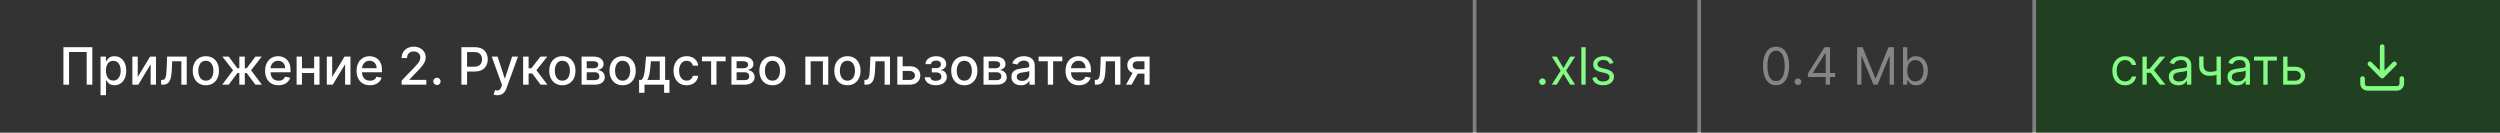
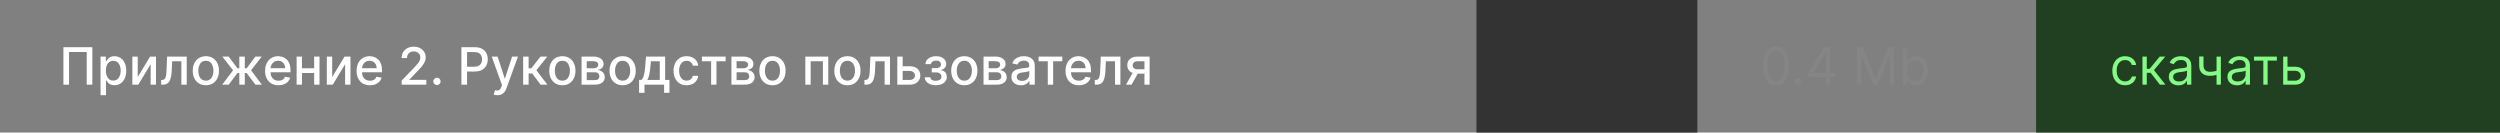
<svg xmlns="http://www.w3.org/2000/svg" width="679" height="36" viewBox="0 0 679 36" fill="none">
  <rect x="0" y="0" width="679" height="36" fill="#808080" stroke="none" />
-   <rect width="400" height="36" fill="#333333" />
  <path d="M25.078 12.818V23H23.547V14.131H18.754V23H17.223V12.818H25.078ZM27.308 25.864V15.364H28.76V16.602H28.884C28.97 16.442 29.094 16.259 29.257 16.05C29.419 15.841 29.645 15.659 29.933 15.503C30.221 15.344 30.602 15.264 31.076 15.264C31.693 15.264 32.243 15.42 32.727 15.732C33.211 16.043 33.59 16.492 33.865 17.079C34.144 17.666 34.283 18.371 34.283 19.197C34.283 20.022 34.145 20.73 33.87 21.32C33.595 21.906 33.217 22.359 32.737 22.677C32.256 22.992 31.708 23.149 31.091 23.149C30.627 23.149 30.248 23.071 29.953 22.916C29.661 22.76 29.432 22.577 29.267 22.369C29.101 22.16 28.973 21.974 28.884 21.812H28.794V25.864H27.308ZM28.765 19.182C28.765 19.719 28.842 20.189 28.998 20.594C29.154 20.998 29.379 21.315 29.674 21.543C29.969 21.769 30.331 21.881 30.758 21.881C31.202 21.881 31.573 21.764 31.872 21.528C32.17 21.29 32.395 20.967 32.548 20.559C32.704 20.151 32.782 19.692 32.782 19.182C32.782 18.678 32.705 18.226 32.553 17.825C32.404 17.424 32.178 17.107 31.877 16.875C31.578 16.643 31.206 16.527 30.758 16.527C30.327 16.527 29.963 16.638 29.664 16.86C29.369 17.082 29.146 17.392 28.993 17.79C28.841 18.188 28.765 18.651 28.765 19.182ZM37.405 20.917L40.771 15.364H42.372V23H40.915V17.442L37.564 23H35.949V15.364H37.405V20.917ZM43.769 23L43.764 21.712H44.037C44.249 21.712 44.427 21.668 44.569 21.578C44.715 21.485 44.834 21.329 44.927 21.111C45.02 20.892 45.091 20.59 45.141 20.206C45.191 19.818 45.227 19.331 45.25 18.744L45.385 15.364H50.714V23H49.258V16.646H46.762L46.642 19.241C46.613 19.871 46.548 20.421 46.449 20.892C46.352 21.363 46.212 21.755 46.026 22.07C45.84 22.382 45.602 22.616 45.31 22.771C45.018 22.924 44.664 23 44.246 23H43.769ZM55.913 23.154C55.197 23.154 54.572 22.99 54.039 22.662C53.505 22.334 53.091 21.875 52.796 21.285C52.501 20.695 52.353 20.005 52.353 19.217C52.353 18.424 52.501 17.732 52.796 17.139C53.091 16.545 53.505 16.084 54.039 15.756C54.572 15.428 55.197 15.264 55.913 15.264C56.629 15.264 57.254 15.428 57.788 15.756C58.321 16.084 58.735 16.545 59.03 17.139C59.325 17.732 59.473 18.424 59.473 19.217C59.473 20.005 59.325 20.695 59.03 21.285C58.735 21.875 58.321 22.334 57.788 22.662C57.254 22.99 56.629 23.154 55.913 23.154ZM55.918 21.906C56.382 21.906 56.767 21.784 57.072 21.538C57.377 21.293 57.602 20.967 57.748 20.559C57.897 20.151 57.971 19.702 57.971 19.212C57.971 18.724 57.897 18.277 57.748 17.869C57.602 17.458 57.377 17.129 57.072 16.88C56.767 16.631 56.382 16.507 55.918 16.507C55.451 16.507 55.063 16.631 54.755 16.88C54.45 17.129 54.223 17.458 54.074 17.869C53.928 18.277 53.855 18.724 53.855 19.212C53.855 19.702 53.928 20.151 54.074 20.559C54.223 20.967 54.45 21.293 54.755 21.538C55.063 21.784 55.451 21.906 55.918 21.906ZM60.344 23L63.302 19.092L60.379 15.364H62.109L64.471 18.535H65.002V15.364H66.489V18.535H67.006L69.368 15.364H71.098L68.189 19.092L71.132 23H69.368L66.986 19.818H66.489V23H65.002V19.818H64.505L62.109 23H60.344ZM75.634 23.154C74.882 23.154 74.234 22.993 73.69 22.672C73.15 22.347 72.733 21.891 72.438 21.305C72.146 20.715 72 20.024 72 19.232C72 18.449 72.146 17.76 72.438 17.163C72.733 16.567 73.144 16.101 73.671 15.766C74.201 15.432 74.82 15.264 75.53 15.264C75.961 15.264 76.378 15.335 76.783 15.478C77.187 15.62 77.55 15.844 77.871 16.149C78.193 16.454 78.447 16.85 78.632 17.337C78.818 17.821 78.91 18.41 78.91 19.102V19.629H72.84V18.516H77.454C77.454 18.125 77.374 17.778 77.215 17.477C77.056 17.172 76.832 16.931 76.544 16.756C76.259 16.58 75.924 16.492 75.54 16.492C75.122 16.492 74.758 16.595 74.446 16.8C74.138 17.003 73.899 17.268 73.73 17.596C73.564 17.921 73.481 18.274 73.481 18.655V19.525C73.481 20.035 73.571 20.47 73.75 20.827C73.932 21.185 74.186 21.459 74.511 21.648C74.835 21.833 75.215 21.926 75.649 21.926C75.931 21.926 76.188 21.886 76.42 21.807C76.652 21.724 76.852 21.601 77.021 21.439C77.19 21.276 77.32 21.076 77.409 20.837L78.816 21.091C78.703 21.505 78.501 21.868 78.21 22.18C77.921 22.488 77.558 22.728 77.121 22.901C76.687 23.07 76.191 23.154 75.634 23.154ZM85.735 18.541V19.828H81.599V18.541H85.735ZM82.016 15.364V23H80.56V15.364H82.016ZM86.774 15.364V23H85.323V15.364H86.774ZM90.22 20.917L93.585 15.364H95.186V23H93.73V17.442L90.379 23H88.763V15.364H90.22V20.917ZM100.476 23.154C99.724 23.154 99.076 22.993 98.532 22.672C97.992 22.347 97.574 21.891 97.279 21.305C96.988 20.715 96.842 20.024 96.842 19.232C96.842 18.449 96.988 17.76 97.279 17.163C97.574 16.567 97.985 16.101 98.512 15.766C99.043 15.432 99.662 15.264 100.372 15.264C100.802 15.264 101.22 15.335 101.624 15.478C102.029 15.62 102.392 15.844 102.713 16.149C103.035 16.454 103.288 16.85 103.474 17.337C103.66 17.821 103.752 18.41 103.752 19.102V19.629H97.682V18.516H102.296C102.296 18.125 102.216 17.778 102.057 17.477C101.898 17.172 101.674 16.931 101.386 16.756C101.101 16.58 100.766 16.492 100.382 16.492C99.964 16.492 99.599 16.595 99.288 16.8C98.98 17.003 98.741 17.268 98.572 17.596C98.406 17.921 98.323 18.274 98.323 18.655V19.525C98.323 20.035 98.413 20.47 98.592 20.827C98.774 21.185 99.028 21.459 99.353 21.648C99.677 21.833 100.057 21.926 100.491 21.926C100.773 21.926 101.03 21.886 101.262 21.807C101.494 21.724 101.694 21.601 101.863 21.439C102.032 21.276 102.161 21.076 102.251 20.837L103.658 21.091C103.545 21.505 103.343 21.868 103.051 22.18C102.763 22.488 102.4 22.728 101.963 22.901C101.528 23.07 101.033 23.154 100.476 23.154ZM109.087 23V21.886L112.532 18.317C112.9 17.929 113.203 17.589 113.442 17.298C113.684 17.003 113.865 16.723 113.984 16.457C114.103 16.192 114.163 15.911 114.163 15.612C114.163 15.274 114.083 14.982 113.924 14.737C113.765 14.489 113.548 14.298 113.273 14.165C112.998 14.03 112.688 13.962 112.343 13.962C111.979 13.962 111.66 14.036 111.389 14.185C111.117 14.335 110.908 14.545 110.762 14.817C110.616 15.088 110.544 15.407 110.544 15.771H109.077C109.077 15.152 109.219 14.61 109.504 14.146C109.789 13.682 110.181 13.322 110.678 13.067C111.175 12.808 111.74 12.679 112.373 12.679C113.013 12.679 113.576 12.807 114.063 13.062C114.554 13.314 114.937 13.658 115.212 14.096C115.487 14.53 115.624 15.021 115.624 15.568C115.624 15.945 115.553 16.315 115.411 16.676C115.271 17.037 115.028 17.44 114.68 17.884C114.332 18.325 113.848 18.86 113.228 19.49L111.205 21.608V21.683H115.789V23H109.087ZM118.672 23.095C118.4 23.095 118.167 22.998 117.971 22.806C117.776 22.611 117.678 22.375 117.678 22.1C117.678 21.828 117.776 21.596 117.971 21.404C118.167 21.209 118.4 21.111 118.672 21.111C118.944 21.111 119.177 21.209 119.373 21.404C119.569 21.596 119.666 21.828 119.666 22.1C119.666 22.282 119.62 22.45 119.527 22.602C119.438 22.751 119.318 22.871 119.169 22.96C119.02 23.05 118.854 23.095 118.672 23.095ZM125.318 23V12.818H128.947C129.739 12.818 130.395 12.962 130.916 13.251C131.436 13.539 131.826 13.934 132.084 14.434C132.343 14.931 132.472 15.491 132.472 16.114C132.472 16.741 132.341 17.304 132.079 17.805C131.821 18.302 131.43 18.696 130.906 18.988C130.386 19.276 129.731 19.421 128.942 19.421H126.446V18.118H128.803C129.303 18.118 129.709 18.032 130.021 17.859C130.333 17.684 130.561 17.445 130.707 17.143C130.853 16.842 130.926 16.499 130.926 16.114C130.926 15.73 130.853 15.389 130.707 15.09C130.561 14.792 130.331 14.558 130.016 14.389C129.704 14.22 129.293 14.136 128.783 14.136H126.854V23H125.318ZM135.093 25.864C134.871 25.864 134.669 25.845 134.487 25.809C134.304 25.776 134.169 25.739 134.079 25.7L134.437 24.482C134.709 24.555 134.951 24.586 135.163 24.576C135.375 24.566 135.562 24.486 135.725 24.337C135.89 24.188 136.036 23.945 136.162 23.607L136.346 23.099L133.552 15.364H135.143L137.077 21.29H137.156L139.09 15.364H140.686L137.539 24.019C137.393 24.417 137.208 24.753 136.982 25.028C136.757 25.307 136.489 25.516 136.177 25.655C135.865 25.794 135.504 25.864 135.093 25.864ZM142.083 23V15.364H143.57V18.565H144.286L146.806 15.364H148.646L145.688 19.077L148.681 23H146.836L144.534 19.947H143.57V23H142.083ZM152.737 23.154C152.021 23.154 151.397 22.99 150.863 22.662C150.329 22.334 149.915 21.875 149.62 21.285C149.325 20.695 149.178 20.005 149.178 19.217C149.178 18.424 149.325 17.732 149.62 17.139C149.915 16.545 150.329 16.084 150.863 15.756C151.397 15.428 152.021 15.264 152.737 15.264C153.453 15.264 154.078 15.428 154.612 15.756C155.145 16.084 155.56 16.545 155.855 17.139C156.15 17.732 156.297 18.424 156.297 19.217C156.297 20.005 156.15 20.695 155.855 21.285C155.56 21.875 155.145 22.334 154.612 22.662C154.078 22.99 153.453 23.154 152.737 23.154ZM152.742 21.906C153.206 21.906 153.591 21.784 153.896 21.538C154.201 21.293 154.426 20.967 154.572 20.559C154.721 20.151 154.796 19.702 154.796 19.212C154.796 18.724 154.721 18.277 154.572 17.869C154.426 17.458 154.201 17.129 153.896 16.88C153.591 16.631 153.206 16.507 152.742 16.507C152.275 16.507 151.887 16.631 151.579 16.88C151.274 17.129 151.047 17.458 150.898 17.869C150.752 18.277 150.679 18.724 150.679 19.212C150.679 19.702 150.752 20.151 150.898 20.559C151.047 20.967 151.274 21.293 151.579 21.538C151.887 21.784 152.275 21.906 152.742 21.906ZM157.956 23V15.364H161.123C161.985 15.364 162.668 15.548 163.172 15.915C163.675 16.28 163.927 16.776 163.927 17.402C163.927 17.849 163.785 18.204 163.5 18.466C163.215 18.728 162.837 18.903 162.366 18.993C162.708 19.033 163.021 19.135 163.306 19.301C163.591 19.463 163.819 19.682 163.992 19.957C164.167 20.233 164.255 20.561 164.255 20.942C164.255 21.346 164.151 21.704 163.942 22.016C163.733 22.324 163.43 22.566 163.032 22.741C162.638 22.914 162.162 23 161.605 23H157.956ZM159.353 21.757H161.605C161.973 21.757 162.262 21.669 162.471 21.494C162.679 21.318 162.784 21.079 162.784 20.778C162.784 20.423 162.679 20.145 162.471 19.942C162.262 19.737 161.973 19.634 161.605 19.634H159.353V21.757ZM159.353 18.546H161.138C161.417 18.546 161.655 18.506 161.854 18.426C162.056 18.347 162.21 18.234 162.316 18.088C162.426 17.939 162.48 17.763 162.48 17.561C162.48 17.266 162.359 17.036 162.118 16.87C161.876 16.704 161.544 16.621 161.123 16.621H159.353V18.546ZM169.103 23.154C168.387 23.154 167.762 22.99 167.228 22.662C166.695 22.334 166.28 21.875 165.985 21.285C165.69 20.695 165.543 20.005 165.543 19.217C165.543 18.424 165.69 17.732 165.985 17.139C166.28 16.545 166.695 16.084 167.228 15.756C167.762 15.428 168.387 15.264 169.103 15.264C169.819 15.264 170.443 15.428 170.977 15.756C171.511 16.084 171.925 16.545 172.22 17.139C172.515 17.732 172.662 18.424 172.662 19.217C172.662 20.005 172.515 20.695 172.22 21.285C171.925 21.875 171.511 22.334 170.977 22.662C170.443 22.99 169.819 23.154 169.103 23.154ZM169.108 21.906C169.572 21.906 169.956 21.784 170.261 21.538C170.566 21.293 170.791 20.967 170.937 20.559C171.086 20.151 171.161 19.702 171.161 19.212C171.161 18.724 171.086 18.277 170.937 17.869C170.791 17.458 170.566 17.129 170.261 16.88C169.956 16.631 169.572 16.507 169.108 16.507C168.64 16.507 168.252 16.631 167.944 16.88C167.639 17.129 167.412 17.458 167.263 17.869C167.117 18.277 167.044 18.724 167.044 19.212C167.044 19.702 167.117 20.151 167.263 20.559C167.412 20.967 167.639 21.293 167.944 21.538C168.252 21.784 168.64 21.906 169.108 21.906ZM173.576 25.202V21.712H174.197C174.356 21.567 174.491 21.392 174.6 21.19C174.713 20.988 174.807 20.748 174.883 20.47C174.963 20.191 175.029 19.866 175.082 19.495C175.135 19.12 175.182 18.693 175.221 18.212L175.46 15.364H180.65V21.712H181.824V25.202H180.372V23H175.047V25.202H173.576ZM175.788 21.712H179.199V16.636H176.792L176.633 18.212C176.557 19.014 176.461 19.71 176.345 20.3C176.229 20.887 176.043 21.358 175.788 21.712ZM186.493 23.154C185.754 23.154 185.118 22.987 184.584 22.652C184.054 22.314 183.646 21.848 183.361 21.255C183.076 20.662 182.934 19.982 182.934 19.217C182.934 18.441 183.079 17.757 183.371 17.163C183.663 16.567 184.074 16.101 184.604 15.766C185.134 15.432 185.759 15.264 186.478 15.264C187.058 15.264 187.575 15.372 188.029 15.587C188.484 15.8 188.85 16.098 189.128 16.482C189.41 16.867 189.577 17.316 189.63 17.829H188.184C188.104 17.472 187.922 17.163 187.637 16.905C187.355 16.646 186.977 16.517 186.503 16.517C186.089 16.517 185.726 16.626 185.414 16.845C185.106 17.061 184.866 17.369 184.694 17.77C184.521 18.168 184.435 18.638 184.435 19.182C184.435 19.739 184.52 20.219 184.689 20.624C184.858 21.028 185.096 21.341 185.404 21.563C185.716 21.785 186.082 21.896 186.503 21.896C186.785 21.896 187.04 21.845 187.269 21.742C187.501 21.636 187.695 21.485 187.85 21.29C188.01 21.094 188.121 20.859 188.184 20.584H189.63C189.577 21.078 189.417 21.518 189.148 21.906C188.88 22.294 188.52 22.599 188.069 22.821C187.622 23.043 187.096 23.154 186.493 23.154ZM190.642 16.646V15.364H197.085V16.646H194.594V23H193.143V16.646H190.642ZM198.657 23V15.364H201.824C202.686 15.364 203.369 15.548 203.873 15.915C204.376 16.28 204.628 16.776 204.628 17.402C204.628 17.849 204.486 18.204 204.201 18.466C203.916 18.728 203.538 18.903 203.067 18.993C203.409 19.033 203.722 19.135 204.007 19.301C204.292 19.463 204.521 19.682 204.693 19.957C204.869 20.233 204.956 20.561 204.956 20.942C204.956 21.346 204.852 21.704 204.643 22.016C204.434 22.324 204.131 22.566 203.733 22.741C203.339 22.914 202.863 23 202.307 23H198.657ZM200.055 21.757H202.307C202.675 21.757 202.963 21.669 203.172 21.494C203.381 21.318 203.485 21.079 203.485 20.778C203.485 20.423 203.381 20.145 203.172 19.942C202.963 19.737 202.675 19.634 202.307 19.634H200.055V21.757ZM200.055 18.546H201.839C202.118 18.546 202.356 18.506 202.555 18.426C202.757 18.347 202.912 18.234 203.018 18.088C203.127 17.939 203.182 17.763 203.182 17.561C203.182 17.266 203.061 17.036 202.819 16.87C202.577 16.704 202.245 16.621 201.824 16.621H200.055V18.546ZM209.804 23.154C209.088 23.154 208.463 22.99 207.93 22.662C207.396 22.334 206.982 21.875 206.687 21.285C206.392 20.695 206.244 20.005 206.244 19.217C206.244 18.424 206.392 17.732 206.687 17.139C206.982 16.545 207.396 16.084 207.93 15.756C208.463 15.428 209.088 15.264 209.804 15.264C210.52 15.264 211.144 15.428 211.678 15.756C212.212 16.084 212.626 16.545 212.921 17.139C213.216 17.732 213.363 18.424 213.363 19.217C213.363 20.005 213.216 20.695 212.921 21.285C212.626 21.875 212.212 22.334 211.678 22.662C211.144 22.99 210.52 23.154 209.804 23.154ZM209.809 21.906C210.273 21.906 210.657 21.784 210.962 21.538C211.267 21.293 211.492 20.967 211.638 20.559C211.787 20.151 211.862 19.702 211.862 19.212C211.862 18.724 211.787 18.277 211.638 17.869C211.492 17.458 211.267 17.129 210.962 16.88C210.657 16.631 210.273 16.507 209.809 16.507C209.341 16.507 208.954 16.631 208.645 16.88C208.34 17.129 208.113 17.458 207.964 17.869C207.818 18.277 207.746 18.724 207.746 19.212C207.746 19.702 207.818 20.151 207.964 20.559C208.113 20.967 208.34 21.293 208.645 21.538C208.954 21.784 209.341 21.906 209.809 21.906ZM218.728 23V15.364H224.957V23H223.501V16.646H220.175V23H218.728ZM230.161 23.154C229.445 23.154 228.821 22.99 228.287 22.662C227.753 22.334 227.339 21.875 227.044 21.285C226.749 20.695 226.602 20.005 226.602 19.217C226.602 18.424 226.749 17.732 227.044 17.139C227.339 16.545 227.753 16.084 228.287 15.756C228.821 15.428 229.445 15.264 230.161 15.264C230.877 15.264 231.502 15.428 232.036 15.756C232.569 16.084 232.983 16.545 233.278 17.139C233.573 17.732 233.721 18.424 233.721 19.217C233.721 20.005 233.573 20.695 233.278 21.285C232.983 21.875 232.569 22.334 232.036 22.662C231.502 22.99 230.877 23.154 230.161 23.154ZM230.166 21.906C230.63 21.906 231.015 21.784 231.32 21.538C231.625 21.293 231.85 20.967 231.996 20.559C232.145 20.151 232.219 19.702 232.219 19.212C232.219 18.724 232.145 18.277 231.996 17.869C231.85 17.458 231.625 17.129 231.32 16.88C231.015 16.631 230.63 16.507 230.166 16.507C229.699 16.507 229.311 16.631 229.003 16.88C228.698 17.129 228.471 17.458 228.322 17.869C228.176 18.277 228.103 18.724 228.103 19.212C228.103 19.702 228.176 20.151 228.322 20.559C228.471 20.967 228.698 21.293 229.003 21.538C229.311 21.784 229.699 21.906 230.166 21.906ZM234.779 23L234.774 21.712H235.047C235.259 21.712 235.436 21.668 235.579 21.578C235.725 21.485 235.844 21.329 235.937 21.111C236.03 20.892 236.101 20.59 236.151 20.206C236.2 19.818 236.237 19.331 236.26 18.744L236.394 15.364H241.724V23H240.267V16.646H237.771L237.652 19.241C237.622 19.871 237.558 20.421 237.458 20.892C237.362 21.363 237.221 21.755 237.036 22.07C236.85 22.382 236.611 22.616 236.32 22.771C236.028 22.924 235.673 23 235.256 23H234.779ZM244.825 17.989H247.042C247.977 17.989 248.696 18.221 249.2 18.685C249.704 19.149 249.956 19.747 249.956 20.479C249.956 20.957 249.843 21.386 249.618 21.767C249.392 22.148 249.062 22.45 248.628 22.672C248.194 22.891 247.665 23 247.042 23H243.706V15.364H245.163V21.717H247.042C247.47 21.717 247.821 21.606 248.096 21.384C248.371 21.159 248.509 20.872 248.509 20.524C248.509 20.156 248.371 19.856 248.096 19.624C247.821 19.389 247.47 19.271 247.042 19.271H244.825V17.989ZM251.17 20.982H252.691C252.711 21.293 252.852 21.533 253.114 21.702C253.379 21.871 253.722 21.956 254.143 21.956C254.57 21.956 254.935 21.865 255.237 21.683C255.538 21.497 255.689 21.21 255.689 20.822C255.689 20.59 255.631 20.388 255.515 20.216C255.402 20.04 255.242 19.904 255.033 19.808C254.827 19.712 254.584 19.664 254.302 19.664H253.059V18.496H254.302C254.723 18.496 255.038 18.4 255.247 18.207C255.455 18.015 255.56 17.775 255.56 17.486C255.56 17.175 255.447 16.925 255.222 16.736C255 16.544 254.69 16.447 254.292 16.447C253.888 16.447 253.551 16.539 253.283 16.721C253.014 16.9 252.874 17.132 252.86 17.417H251.359C251.369 16.989 251.498 16.615 251.747 16.293C251.999 15.969 252.337 15.717 252.761 15.538C253.188 15.355 253.674 15.264 254.218 15.264C254.784 15.264 255.275 15.355 255.689 15.538C256.103 15.72 256.423 15.972 256.649 16.293C256.877 16.615 256.992 16.984 256.992 17.402C256.992 17.823 256.866 18.168 256.614 18.436C256.365 18.701 256.04 18.892 255.639 19.008V19.087C255.934 19.107 256.196 19.197 256.425 19.356C256.654 19.515 256.833 19.725 256.962 19.987C257.091 20.249 257.156 20.546 257.156 20.877C257.156 21.345 257.026 21.749 256.768 22.09C256.513 22.432 256.158 22.695 255.704 22.881C255.253 23.063 254.738 23.154 254.158 23.154C253.594 23.154 253.089 23.066 252.642 22.891C252.197 22.712 251.844 22.46 251.583 22.135C251.324 21.81 251.186 21.426 251.17 20.982ZM261.907 23.154C261.191 23.154 260.567 22.99 260.033 22.662C259.499 22.334 259.085 21.875 258.79 21.285C258.495 20.695 258.348 20.005 258.348 19.217C258.348 18.424 258.495 17.732 258.79 17.139C259.085 16.545 259.499 16.084 260.033 15.756C260.567 15.428 261.191 15.264 261.907 15.264C262.623 15.264 263.248 15.428 263.782 15.756C264.315 16.084 264.73 16.545 265.025 17.139C265.319 17.732 265.467 18.424 265.467 19.217C265.467 20.005 265.319 20.695 265.025 21.285C264.73 21.875 264.315 22.334 263.782 22.662C263.248 22.99 262.623 23.154 261.907 23.154ZM261.912 21.906C262.376 21.906 262.761 21.784 263.066 21.538C263.371 21.293 263.596 20.967 263.742 20.559C263.891 20.151 263.966 19.702 263.966 19.212C263.966 18.724 263.891 18.277 263.742 17.869C263.596 17.458 263.371 17.129 263.066 16.88C262.761 16.631 262.376 16.507 261.912 16.507C261.445 16.507 261.057 16.631 260.749 16.88C260.444 17.129 260.217 17.458 260.068 17.869C259.922 18.277 259.849 18.724 259.849 19.212C259.849 19.702 259.922 20.151 260.068 20.559C260.217 20.967 260.444 21.293 260.749 21.538C261.057 21.784 261.445 21.906 261.912 21.906ZM267.126 23V15.364H270.293C271.155 15.364 271.838 15.548 272.341 15.915C272.845 16.28 273.097 16.776 273.097 17.402C273.097 17.849 272.955 18.204 272.67 18.466C272.385 18.728 272.007 18.903 271.536 18.993C271.877 19.033 272.191 19.135 272.476 19.301C272.761 19.463 272.989 19.682 273.162 19.957C273.337 20.233 273.425 20.561 273.425 20.942C273.425 21.346 273.321 21.704 273.112 22.016C272.903 22.324 272.6 22.566 272.202 22.741C271.808 22.914 271.332 23 270.775 23H267.126ZM268.523 21.757H270.775C271.143 21.757 271.432 21.669 271.64 21.494C271.849 21.318 271.954 21.079 271.954 20.778C271.954 20.423 271.849 20.145 271.64 19.942C271.432 19.737 271.143 19.634 270.775 19.634H268.523V21.757ZM268.523 18.546H270.308C270.586 18.546 270.825 18.506 271.024 18.426C271.226 18.347 271.38 18.234 271.486 18.088C271.596 17.939 271.65 17.763 271.65 17.561C271.65 17.266 271.529 17.036 271.287 16.87C271.046 16.704 270.714 16.621 270.293 16.621H268.523V18.546ZM277.278 23.169C276.794 23.169 276.357 23.079 275.966 22.901C275.575 22.718 275.265 22.455 275.036 22.11C274.811 21.765 274.698 21.343 274.698 20.842C274.698 20.412 274.781 20.057 274.947 19.778C275.112 19.5 275.336 19.28 275.618 19.117C275.899 18.955 276.214 18.832 276.562 18.749C276.91 18.666 277.265 18.604 277.626 18.56C278.084 18.507 278.455 18.464 278.74 18.431C279.025 18.395 279.232 18.337 279.361 18.257C279.491 18.178 279.555 18.048 279.555 17.869V17.834C279.555 17.4 279.433 17.064 279.187 16.825C278.945 16.587 278.584 16.467 278.104 16.467C277.603 16.467 277.209 16.578 276.92 16.8C276.635 17.019 276.438 17.263 276.329 17.531L274.932 17.213C275.097 16.749 275.339 16.375 275.657 16.09C275.979 15.801 276.349 15.592 276.766 15.463C277.184 15.331 277.623 15.264 278.084 15.264C278.389 15.264 278.712 15.301 279.053 15.374C279.398 15.443 279.719 15.572 280.018 15.761C280.319 15.95 280.566 16.22 280.758 16.572C280.951 16.92 281.047 17.372 281.047 17.929V23H279.595V21.956H279.535C279.439 22.148 279.295 22.337 279.103 22.523C278.911 22.708 278.664 22.863 278.362 22.985C278.06 23.108 277.699 23.169 277.278 23.169ZM277.601 21.976C278.012 21.976 278.364 21.895 278.655 21.732C278.95 21.57 279.174 21.358 279.327 21.096C279.482 20.831 279.56 20.547 279.56 20.246V19.261C279.507 19.314 279.404 19.364 279.252 19.41C279.103 19.454 278.932 19.492 278.74 19.525C278.548 19.555 278.36 19.583 278.178 19.609C277.996 19.633 277.843 19.652 277.721 19.669C277.432 19.706 277.169 19.767 276.93 19.853C276.695 19.939 276.506 20.063 276.363 20.226C276.224 20.385 276.155 20.597 276.155 20.862C276.155 21.23 276.291 21.509 276.562 21.697C276.834 21.883 277.18 21.976 277.601 21.976ZM282.08 16.646V15.364H288.523V16.646H286.032V23H284.58V16.646H282.08ZM293.031 23.154C292.278 23.154 291.63 22.993 291.087 22.672C290.547 22.347 290.129 21.891 289.834 21.305C289.542 20.715 289.396 20.024 289.396 19.232C289.396 18.449 289.542 17.76 289.834 17.163C290.129 16.567 290.54 16.101 291.067 15.766C291.597 15.432 292.217 15.264 292.926 15.264C293.357 15.264 293.775 15.335 294.179 15.478C294.584 15.62 294.946 15.844 295.268 16.149C295.589 16.454 295.843 16.85 296.029 17.337C296.214 17.821 296.307 18.41 296.307 19.102V19.629H290.237V18.516H294.85C294.85 18.125 294.771 17.778 294.612 17.477C294.453 17.172 294.229 16.931 293.941 16.756C293.655 16.58 293.321 16.492 292.936 16.492C292.519 16.492 292.154 16.595 291.843 16.8C291.534 17.003 291.296 17.268 291.127 17.596C290.961 17.921 290.878 18.274 290.878 18.655V19.525C290.878 20.035 290.968 20.47 291.146 20.827C291.329 21.185 291.582 21.459 291.907 21.648C292.232 21.833 292.611 21.926 293.046 21.926C293.327 21.926 293.584 21.886 293.816 21.807C294.048 21.724 294.249 21.601 294.418 21.439C294.587 21.276 294.716 21.076 294.806 20.837L296.213 21.091C296.1 21.505 295.898 21.868 295.606 22.18C295.318 22.488 294.955 22.728 294.517 22.901C294.083 23.07 293.588 23.154 293.031 23.154ZM297.355 23L297.35 21.712H297.623C297.835 21.712 298.013 21.668 298.155 21.578C298.301 21.485 298.42 21.329 298.513 21.111C298.606 20.892 298.677 20.59 298.727 20.206C298.777 19.818 298.813 19.331 298.836 18.744L298.971 15.364H304.3V23H302.843V16.646H300.348L300.228 19.241C300.199 19.871 300.134 20.421 300.034 20.892C299.938 21.363 299.797 21.755 299.612 22.07C299.426 22.382 299.188 22.616 298.896 22.771C298.604 22.924 298.25 23 297.832 23H297.355ZM310.836 23V16.631H309.007C308.573 16.631 308.235 16.733 307.993 16.935C307.751 17.137 307.63 17.402 307.63 17.73C307.63 18.055 307.741 18.317 307.963 18.516C308.188 18.711 308.503 18.809 308.907 18.809H311.269V20.012H308.907C308.344 20.012 307.857 19.919 307.446 19.734C307.038 19.545 306.723 19.278 306.501 18.933C306.282 18.588 306.173 18.181 306.173 17.71C306.173 17.23 306.286 16.815 306.511 16.467C306.74 16.116 307.066 15.844 307.491 15.652C307.918 15.46 308.424 15.364 309.007 15.364H312.233V23H310.836ZM305.825 23L307.978 19.142H309.499L307.346 23H305.825Z" fill="white" />
  <rect width="60" height="36" transform="translate(401)" fill="#333333" />
-   <path d="M418.929 23.079C418.684 23.079 418.473 22.992 418.298 22.816C418.122 22.64 418.034 22.43 418.034 22.185C418.034 21.939 418.122 21.729 418.298 21.553C418.473 21.378 418.684 21.29 418.929 21.29C419.174 21.29 419.385 21.378 419.56 21.553C419.736 21.729 419.824 21.939 419.824 22.185C419.824 22.347 419.782 22.496 419.7 22.632C419.62 22.768 419.512 22.877 419.376 22.96C419.244 23.04 419.095 23.079 418.929 23.079ZM422.804 15.364L424.634 18.486L426.463 15.364H427.816L425.35 19.182L427.816 23H426.463L424.634 20.037L422.804 23H421.452L423.878 19.182L421.452 15.364H422.804ZM430.663 12.818V23H429.49V12.818H430.663ZM438.221 17.074L437.167 17.372C437.101 17.197 437.003 17.026 436.874 16.86C436.748 16.691 436.576 16.552 436.357 16.442C436.138 16.333 435.858 16.278 435.517 16.278C435.049 16.278 434.66 16.386 434.348 16.602C434.04 16.814 433.886 17.084 433.886 17.412C433.886 17.704 433.992 17.934 434.204 18.103C434.416 18.272 434.748 18.413 435.199 18.526L436.332 18.804C437.015 18.97 437.524 19.223 437.858 19.565C438.193 19.903 438.36 20.338 438.36 20.872C438.36 21.31 438.234 21.701 437.983 22.046C437.734 22.39 437.386 22.662 436.939 22.861C436.491 23.06 435.971 23.159 435.377 23.159C434.599 23.159 433.954 22.99 433.444 22.652C432.933 22.314 432.61 21.82 432.474 21.171L433.588 20.892C433.694 21.303 433.894 21.611 434.189 21.817C434.488 22.022 434.877 22.125 435.358 22.125C435.904 22.125 436.339 22.009 436.66 21.777C436.985 21.542 437.147 21.26 437.147 20.932C437.147 20.667 437.055 20.445 436.869 20.266C436.683 20.083 436.398 19.947 436.014 19.858L434.741 19.56C434.042 19.394 433.528 19.137 433.2 18.789C432.875 18.438 432.713 17.999 432.713 17.472C432.713 17.041 432.834 16.66 433.076 16.328C433.321 15.997 433.654 15.736 434.075 15.548C434.499 15.359 434.98 15.264 435.517 15.264C436.272 15.264 436.866 15.43 437.297 15.761C437.731 16.093 438.039 16.53 438.221 17.074Z" fill="#83FB84" />
-   <rect width="90" height="36" transform="translate(462)" fill="#333333" />
  <path d="M482.375 23.139C481.626 23.139 480.988 22.935 480.461 22.528C479.934 22.117 479.531 21.522 479.253 20.743C478.974 19.961 478.835 19.016 478.835 17.909C478.835 16.809 478.974 15.869 479.253 15.09C479.535 14.308 479.939 13.711 480.466 13.3C480.996 12.886 481.633 12.679 482.375 12.679C483.117 12.679 483.752 12.886 484.279 13.3C484.809 13.711 485.214 14.308 485.492 15.09C485.774 15.869 485.915 16.809 485.915 17.909C485.915 19.016 485.776 19.961 485.497 20.743C485.219 21.522 484.816 22.117 484.289 22.528C483.762 22.935 483.124 23.139 482.375 23.139ZM482.375 22.046C483.117 22.046 483.694 21.688 484.105 20.972C484.516 20.256 484.722 19.235 484.722 17.909C484.722 17.027 484.627 16.277 484.438 15.657C484.253 15.037 483.984 14.565 483.633 14.24C483.285 13.915 482.866 13.753 482.375 13.753C481.639 13.753 481.064 14.116 480.65 14.842C480.236 15.564 480.028 16.587 480.028 17.909C480.028 18.791 480.121 19.54 480.307 20.156C480.492 20.773 480.759 21.242 481.107 21.563C481.459 21.885 481.881 22.046 482.375 22.046ZM488.324 23.079C488.078 23.079 487.868 22.992 487.692 22.816C487.516 22.64 487.429 22.43 487.429 22.185C487.429 21.939 487.516 21.729 487.692 21.553C487.868 21.378 488.078 21.29 488.324 21.29C488.569 21.29 488.779 21.378 488.955 21.553C489.131 21.729 489.218 21.939 489.218 22.185C489.218 22.347 489.177 22.496 489.094 22.632C489.015 22.768 488.907 22.877 488.771 22.96C488.638 23.04 488.489 23.079 488.324 23.079ZM491.065 20.912V19.898L495.54 12.818H496.276V14.389H495.778L492.398 19.739V19.818H498.423V20.912H491.065ZM495.858 23V20.604V20.131V12.818H497.031V23H495.858ZM504.403 12.818H505.874L509.335 21.27H509.454L512.914 12.818H514.386V23H513.232V15.264H513.133L509.951 23H508.838L505.656 15.264H505.556V23H504.403V12.818ZM516.858 23V12.818H518.031V16.577H518.131C518.217 16.444 518.336 16.275 518.489 16.07C518.644 15.861 518.866 15.675 519.155 15.513C519.446 15.347 519.841 15.264 520.338 15.264C520.981 15.264 521.548 15.425 522.038 15.746C522.529 16.068 522.912 16.524 523.187 17.114C523.462 17.704 523.599 18.4 523.599 19.202C523.599 20.01 523.462 20.711 523.187 21.305C522.912 21.895 522.531 22.352 522.043 22.677C521.556 22.998 520.994 23.159 520.358 23.159C519.867 23.159 519.475 23.078 519.18 22.916C518.885 22.75 518.658 22.562 518.499 22.354C518.339 22.142 518.217 21.966 518.131 21.827H517.991V23H516.858ZM518.011 19.182C518.011 19.759 518.096 20.267 518.265 20.708C518.434 21.146 518.681 21.489 519.006 21.737C519.33 21.983 519.728 22.105 520.199 22.105C520.689 22.105 521.099 21.976 521.427 21.717C521.758 21.456 522.007 21.104 522.173 20.663C522.342 20.219 522.426 19.725 522.426 19.182C522.426 18.645 522.343 18.161 522.178 17.73C522.015 17.296 521.768 16.953 521.437 16.701C521.109 16.446 520.696 16.318 520.199 16.318C519.722 16.318 519.321 16.439 518.996 16.681C518.671 16.92 518.426 17.255 518.26 17.685C518.094 18.113 518.011 18.612 518.011 19.182Z" fill="#858585" />
  <rect width="126" height="36" transform="translate(553)" fill="#213F21" />
  <path d="M577.176 23.159C576.46 23.159 575.844 22.99 575.327 22.652C574.81 22.314 574.412 21.848 574.134 21.255C573.855 20.662 573.716 19.984 573.716 19.222C573.716 18.446 573.858 17.762 574.143 17.168C574.432 16.572 574.833 16.106 575.347 15.771C575.864 15.433 576.467 15.264 577.156 15.264C577.693 15.264 578.177 15.364 578.608 15.562C579.039 15.761 579.392 16.04 579.667 16.398C579.942 16.756 580.113 17.173 580.179 17.651H579.006C578.916 17.303 578.717 16.994 578.409 16.726C578.104 16.454 577.693 16.318 577.176 16.318C576.719 16.318 576.318 16.438 575.973 16.676C575.632 16.912 575.365 17.245 575.173 17.675C574.984 18.103 574.889 18.605 574.889 19.182C574.889 19.772 574.982 20.285 575.168 20.723C575.357 21.16 575.622 21.5 575.963 21.742C576.308 21.984 576.712 22.105 577.176 22.105C577.481 22.105 577.758 22.052 578.006 21.946C578.255 21.84 578.465 21.688 578.638 21.489C578.81 21.29 578.933 21.051 579.006 20.773H580.179C580.113 21.224 579.949 21.63 579.687 21.991C579.428 22.349 579.085 22.634 578.658 22.846C578.233 23.055 577.74 23.159 577.176 23.159ZM581.894 23V15.364H583.067V18.685H583.843L586.587 15.364H588.099L585.016 19.043L588.138 23H586.627L584.121 19.778H583.067V23H581.894ZM591.661 23.179C591.177 23.179 590.738 23.088 590.343 22.905C589.949 22.72 589.636 22.453 589.404 22.105C589.172 21.754 589.056 21.329 589.056 20.832C589.056 20.395 589.142 20.04 589.314 19.768C589.487 19.493 589.717 19.278 590.005 19.122C590.294 18.966 590.612 18.85 590.96 18.774C591.311 18.695 591.664 18.632 592.019 18.585C592.483 18.526 592.859 18.481 593.147 18.451C593.439 18.418 593.651 18.363 593.784 18.287C593.92 18.211 593.988 18.078 593.988 17.889V17.849C593.988 17.359 593.853 16.978 593.585 16.706C593.32 16.434 592.917 16.298 592.377 16.298C591.817 16.298 591.377 16.421 591.059 16.666C590.741 16.912 590.517 17.173 590.388 17.452L589.275 17.054C589.473 16.59 589.739 16.229 590.07 15.97C590.405 15.708 590.769 15.526 591.164 15.423C591.561 15.317 591.953 15.264 592.337 15.264C592.582 15.264 592.864 15.294 593.182 15.354C593.504 15.41 593.814 15.528 594.112 15.707C594.413 15.886 594.664 16.156 594.863 16.517C595.061 16.878 595.161 17.362 595.161 17.969V23H593.988V21.966H593.928C593.848 22.132 593.716 22.309 593.53 22.498C593.345 22.687 593.098 22.848 592.789 22.98C592.481 23.113 592.105 23.179 591.661 23.179ZM591.84 22.125C592.304 22.125 592.695 22.034 593.013 21.852C593.335 21.669 593.577 21.434 593.739 21.146C593.905 20.857 593.988 20.554 593.988 20.236V19.162C593.938 19.222 593.828 19.276 593.659 19.326C593.494 19.372 593.301 19.414 593.083 19.45C592.867 19.483 592.657 19.513 592.451 19.54C592.249 19.563 592.085 19.583 591.959 19.599C591.654 19.639 591.369 19.704 591.104 19.793C590.842 19.88 590.63 20.01 590.468 20.186C590.309 20.358 590.229 20.594 590.229 20.892C590.229 21.3 590.38 21.608 590.681 21.817C590.986 22.022 591.373 22.125 591.84 22.125ZM603.189 15.364V23H602.015V15.364H603.189ZM602.731 19.003V20.097C602.466 20.196 602.203 20.284 601.941 20.36C601.679 20.433 601.404 20.491 601.116 20.534C600.827 20.574 600.511 20.594 600.166 20.594C599.301 20.594 598.607 20.36 598.083 19.893C597.563 19.425 597.302 18.724 597.302 17.79V15.344H598.476V17.79C598.476 18.181 598.55 18.502 598.699 18.754C598.849 19.006 599.051 19.193 599.306 19.316C599.561 19.439 599.848 19.5 600.166 19.5C600.663 19.5 601.112 19.455 601.513 19.366C601.918 19.273 602.324 19.152 602.731 19.003ZM607.589 23.179C607.105 23.179 606.666 23.088 606.271 22.905C605.877 22.72 605.564 22.453 605.331 22.105C605.099 21.754 604.983 21.329 604.983 20.832C604.983 20.395 605.07 20.04 605.242 19.768C605.414 19.493 605.645 19.278 605.933 19.122C606.221 18.966 606.54 18.85 606.888 18.774C607.239 18.695 607.592 18.632 607.947 18.585C608.411 18.526 608.787 18.481 609.075 18.451C609.367 18.418 609.579 18.363 609.711 18.287C609.847 18.211 609.915 18.078 609.915 17.889V17.849C609.915 17.359 609.781 16.978 609.513 16.706C609.247 16.434 608.845 16.298 608.305 16.298C607.744 16.298 607.305 16.421 606.987 16.666C606.669 16.912 606.445 17.173 606.316 17.452L605.202 17.054C605.401 16.59 605.666 16.229 605.998 15.97C606.332 15.708 606.697 15.526 607.091 15.423C607.489 15.317 607.88 15.264 608.265 15.264C608.51 15.264 608.792 15.294 609.11 15.354C609.431 15.41 609.741 15.528 610.04 15.707C610.341 15.886 610.591 16.156 610.79 16.517C610.989 16.878 611.089 17.362 611.089 17.969V23H609.915V21.966H609.856C609.776 22.132 609.644 22.309 609.458 22.498C609.272 22.687 609.025 22.848 608.717 22.98C608.409 23.113 608.033 23.179 607.589 23.179ZM607.768 22.125C608.232 22.125 608.623 22.034 608.941 21.852C609.262 21.669 609.504 21.434 609.667 21.146C609.832 20.857 609.915 20.554 609.915 20.236V19.162C609.866 19.222 609.756 19.276 609.587 19.326C609.421 19.372 609.229 19.414 609.01 19.45C608.795 19.483 608.585 19.513 608.379 19.54C608.177 19.563 608.013 19.583 607.887 19.599C607.582 19.639 607.297 19.704 607.032 19.793C606.77 19.88 606.558 20.01 606.395 20.186C606.236 20.358 606.157 20.594 606.157 20.892C606.157 21.3 606.308 21.608 606.609 21.817C606.914 22.022 607.3 22.125 607.768 22.125ZM612.191 16.457V15.364H618.396V16.457H615.89V23H614.717V16.457H612.191ZM621.121 18.128H623.309C624.204 18.128 624.888 18.355 625.362 18.809C625.836 19.263 626.073 19.838 626.073 20.534C626.073 20.991 625.967 21.407 625.755 21.782C625.543 22.153 625.231 22.45 624.82 22.672C624.409 22.891 623.905 23 623.309 23H620.107V15.364H621.28V21.906H623.309C623.773 21.906 624.154 21.784 624.452 21.538C624.751 21.293 624.9 20.978 624.9 20.594C624.9 20.189 624.751 19.86 624.452 19.604C624.154 19.349 623.773 19.222 623.309 19.222H621.121V18.128Z" fill="#83FB84" />
-   <path d="M641.667 21.333V22.667C641.667 23.02 641.807 23.359 642.057 23.609C642.307 23.86 642.646 24 643 24H651C651.354 24 651.693 23.86 651.943 23.609C652.193 23.359 652.333 23.02 652.333 22.667V21.333M643.667 17.333L647 20.667M647 20.667L650.333 17.333M647 20.667V12.667" stroke="#83FB84" stroke-width="1.25" stroke-linecap="round" stroke-linejoin="round" />
</svg>